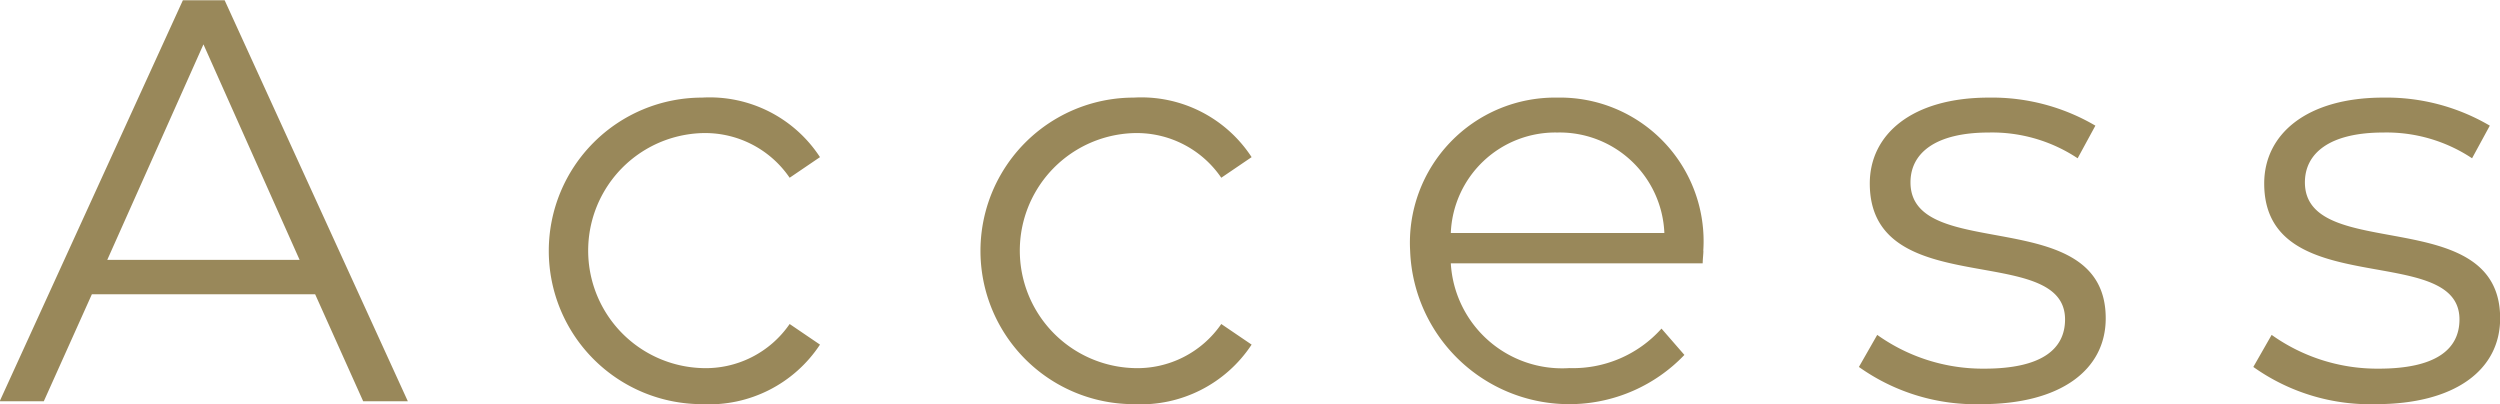
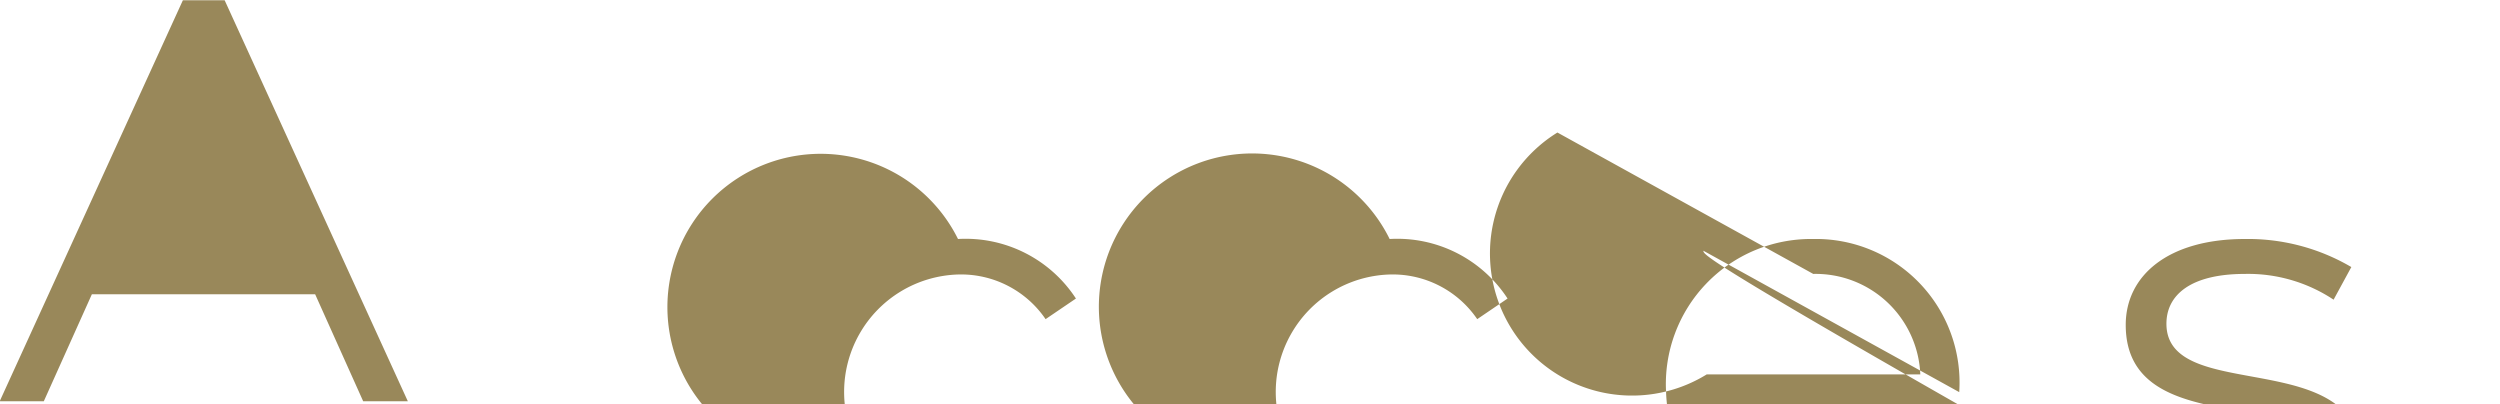
<svg xmlns="http://www.w3.org/2000/svg" width="87.343" height="14.13" viewBox="0 0 87.343 14.13">
  <defs>
    <style>
      .cls-1 {
        fill: #99885a;
        fill-rule: evenodd;
      }
    </style>
  </defs>
-   <path id="text05.svg" class="cls-1" d="M768.877,4997.64h1.56l-6.4-14.01h-1.46l-6.4,14.01h1.541l1.68-3.74h7.8Zm-8.942-4.94,3.361-7.53,3.36,7.53h-6.721Zm20.781,5.04a4.638,4.638,0,0,0,4.12-2.08l-1.06-.72a3.558,3.558,0,0,1-3.06,1.54,4.107,4.107,0,0,1,0-8.21,3.576,3.576,0,0,1,3.06,1.56l1.06-.72a4.6,4.6,0,0,0-4.12-2.08A5.355,5.355,0,1,0,780.716,4997.74Zm15.08,0a4.638,4.638,0,0,0,4.12-2.08l-1.06-.72a3.558,3.558,0,0,1-3.06,1.54,4.107,4.107,0,0,1,0-8.21,3.576,3.576,0,0,1,3.06,1.56l1.06-.72a4.6,4.6,0,0,0-4.12-2.08A5.355,5.355,0,1,0,795.8,4997.74Zm19.9-5.36a5.017,5.017,0,0,0-5.1-5.35,5.07,5.07,0,0,0-5.142,5.35,5.563,5.563,0,0,0,9.582,3.64l-0.8-.92a4.147,4.147,0,0,1-3.22,1.38,3.894,3.894,0,0,1-4.141-3.66h8.8C815.677,4992.66,815.7,4992.5,815.7,4992.38Zm-5.1-4.13a3.661,3.661,0,0,1,3.74,3.51h-7.461A3.656,3.656,0,0,1,810.6,4988.25Zm14.819,9.49c2.741,0,4.341-1.18,4.341-3,0-4.05-6.821-1.9-6.821-4.75,0-1,.84-1.74,2.74-1.74a5.393,5.393,0,0,1,3.1.9l0.62-1.14a7.13,7.13,0,0,0-3.721-.98c-2.68,0-4.161,1.28-4.161,3,0,4.17,6.822,2.01,6.822,4.75,0,1.04-.82,1.72-2.821,1.72a6.36,6.36,0,0,1-3.741-1.18l-0.64,1.12A7.031,7.031,0,0,0,825.415,4997.74Zm13.78,0c2.741,0,4.341-1.18,4.341-3,0-4.05-6.821-1.9-6.821-4.75,0-1,.84-1.74,2.74-1.74a5.393,5.393,0,0,1,3.1.9l0.62-1.14a7.13,7.13,0,0,0-3.721-.98c-2.68,0-4.161,1.28-4.161,3,0,4.17,6.822,2.01,6.822,4.75,0,1.04-.82,1.72-2.821,1.72a6.36,6.36,0,0,1-3.741-1.18l-0.64,1.12A7.034,7.034,0,0,0,839.2,4997.74Z" transform="translate(-756.188 -4983.62)" />
+   <path id="text05.svg" class="cls-1" d="M768.877,4997.64h1.56l-6.4-14.01h-1.46l-6.4,14.01h1.541l1.68-3.74h7.8Zh-6.721Zm20.781,5.04a4.638,4.638,0,0,0,4.12-2.08l-1.06-.72a3.558,3.558,0,0,1-3.06,1.54,4.107,4.107,0,0,1,0-8.21,3.576,3.576,0,0,1,3.06,1.56l1.06-.72a4.6,4.6,0,0,0-4.12-2.08A5.355,5.355,0,1,0,780.716,4997.74Zm15.08,0a4.638,4.638,0,0,0,4.12-2.08l-1.06-.72a3.558,3.558,0,0,1-3.06,1.54,4.107,4.107,0,0,1,0-8.21,3.576,3.576,0,0,1,3.06,1.56l1.06-.72a4.6,4.6,0,0,0-4.12-2.08A5.355,5.355,0,1,0,795.8,4997.74Zm19.9-5.36a5.017,5.017,0,0,0-5.1-5.35,5.07,5.07,0,0,0-5.142,5.35,5.563,5.563,0,0,0,9.582,3.64l-0.8-.92a4.147,4.147,0,0,1-3.22,1.38,3.894,3.894,0,0,1-4.141-3.66h8.8C815.677,4992.66,815.7,4992.5,815.7,4992.38Zm-5.1-4.13a3.661,3.661,0,0,1,3.74,3.51h-7.461A3.656,3.656,0,0,1,810.6,4988.25Zm14.819,9.49c2.741,0,4.341-1.18,4.341-3,0-4.05-6.821-1.9-6.821-4.75,0-1,.84-1.74,2.74-1.74a5.393,5.393,0,0,1,3.1.9l0.62-1.14a7.13,7.13,0,0,0-3.721-.98c-2.68,0-4.161,1.28-4.161,3,0,4.17,6.822,2.01,6.822,4.75,0,1.04-.82,1.72-2.821,1.72a6.36,6.36,0,0,1-3.741-1.18l-0.64,1.12A7.031,7.031,0,0,0,825.415,4997.74Zm13.78,0c2.741,0,4.341-1.18,4.341-3,0-4.05-6.821-1.9-6.821-4.75,0-1,.84-1.74,2.74-1.74a5.393,5.393,0,0,1,3.1.9l0.62-1.14a7.13,7.13,0,0,0-3.721-.98c-2.68,0-4.161,1.28-4.161,3,0,4.17,6.822,2.01,6.822,4.75,0,1.04-.82,1.72-2.821,1.72a6.36,6.36,0,0,1-3.741-1.18l-0.64,1.12A7.034,7.034,0,0,0,839.2,4997.74Z" transform="translate(-756.188 -4983.62)" />
</svg>